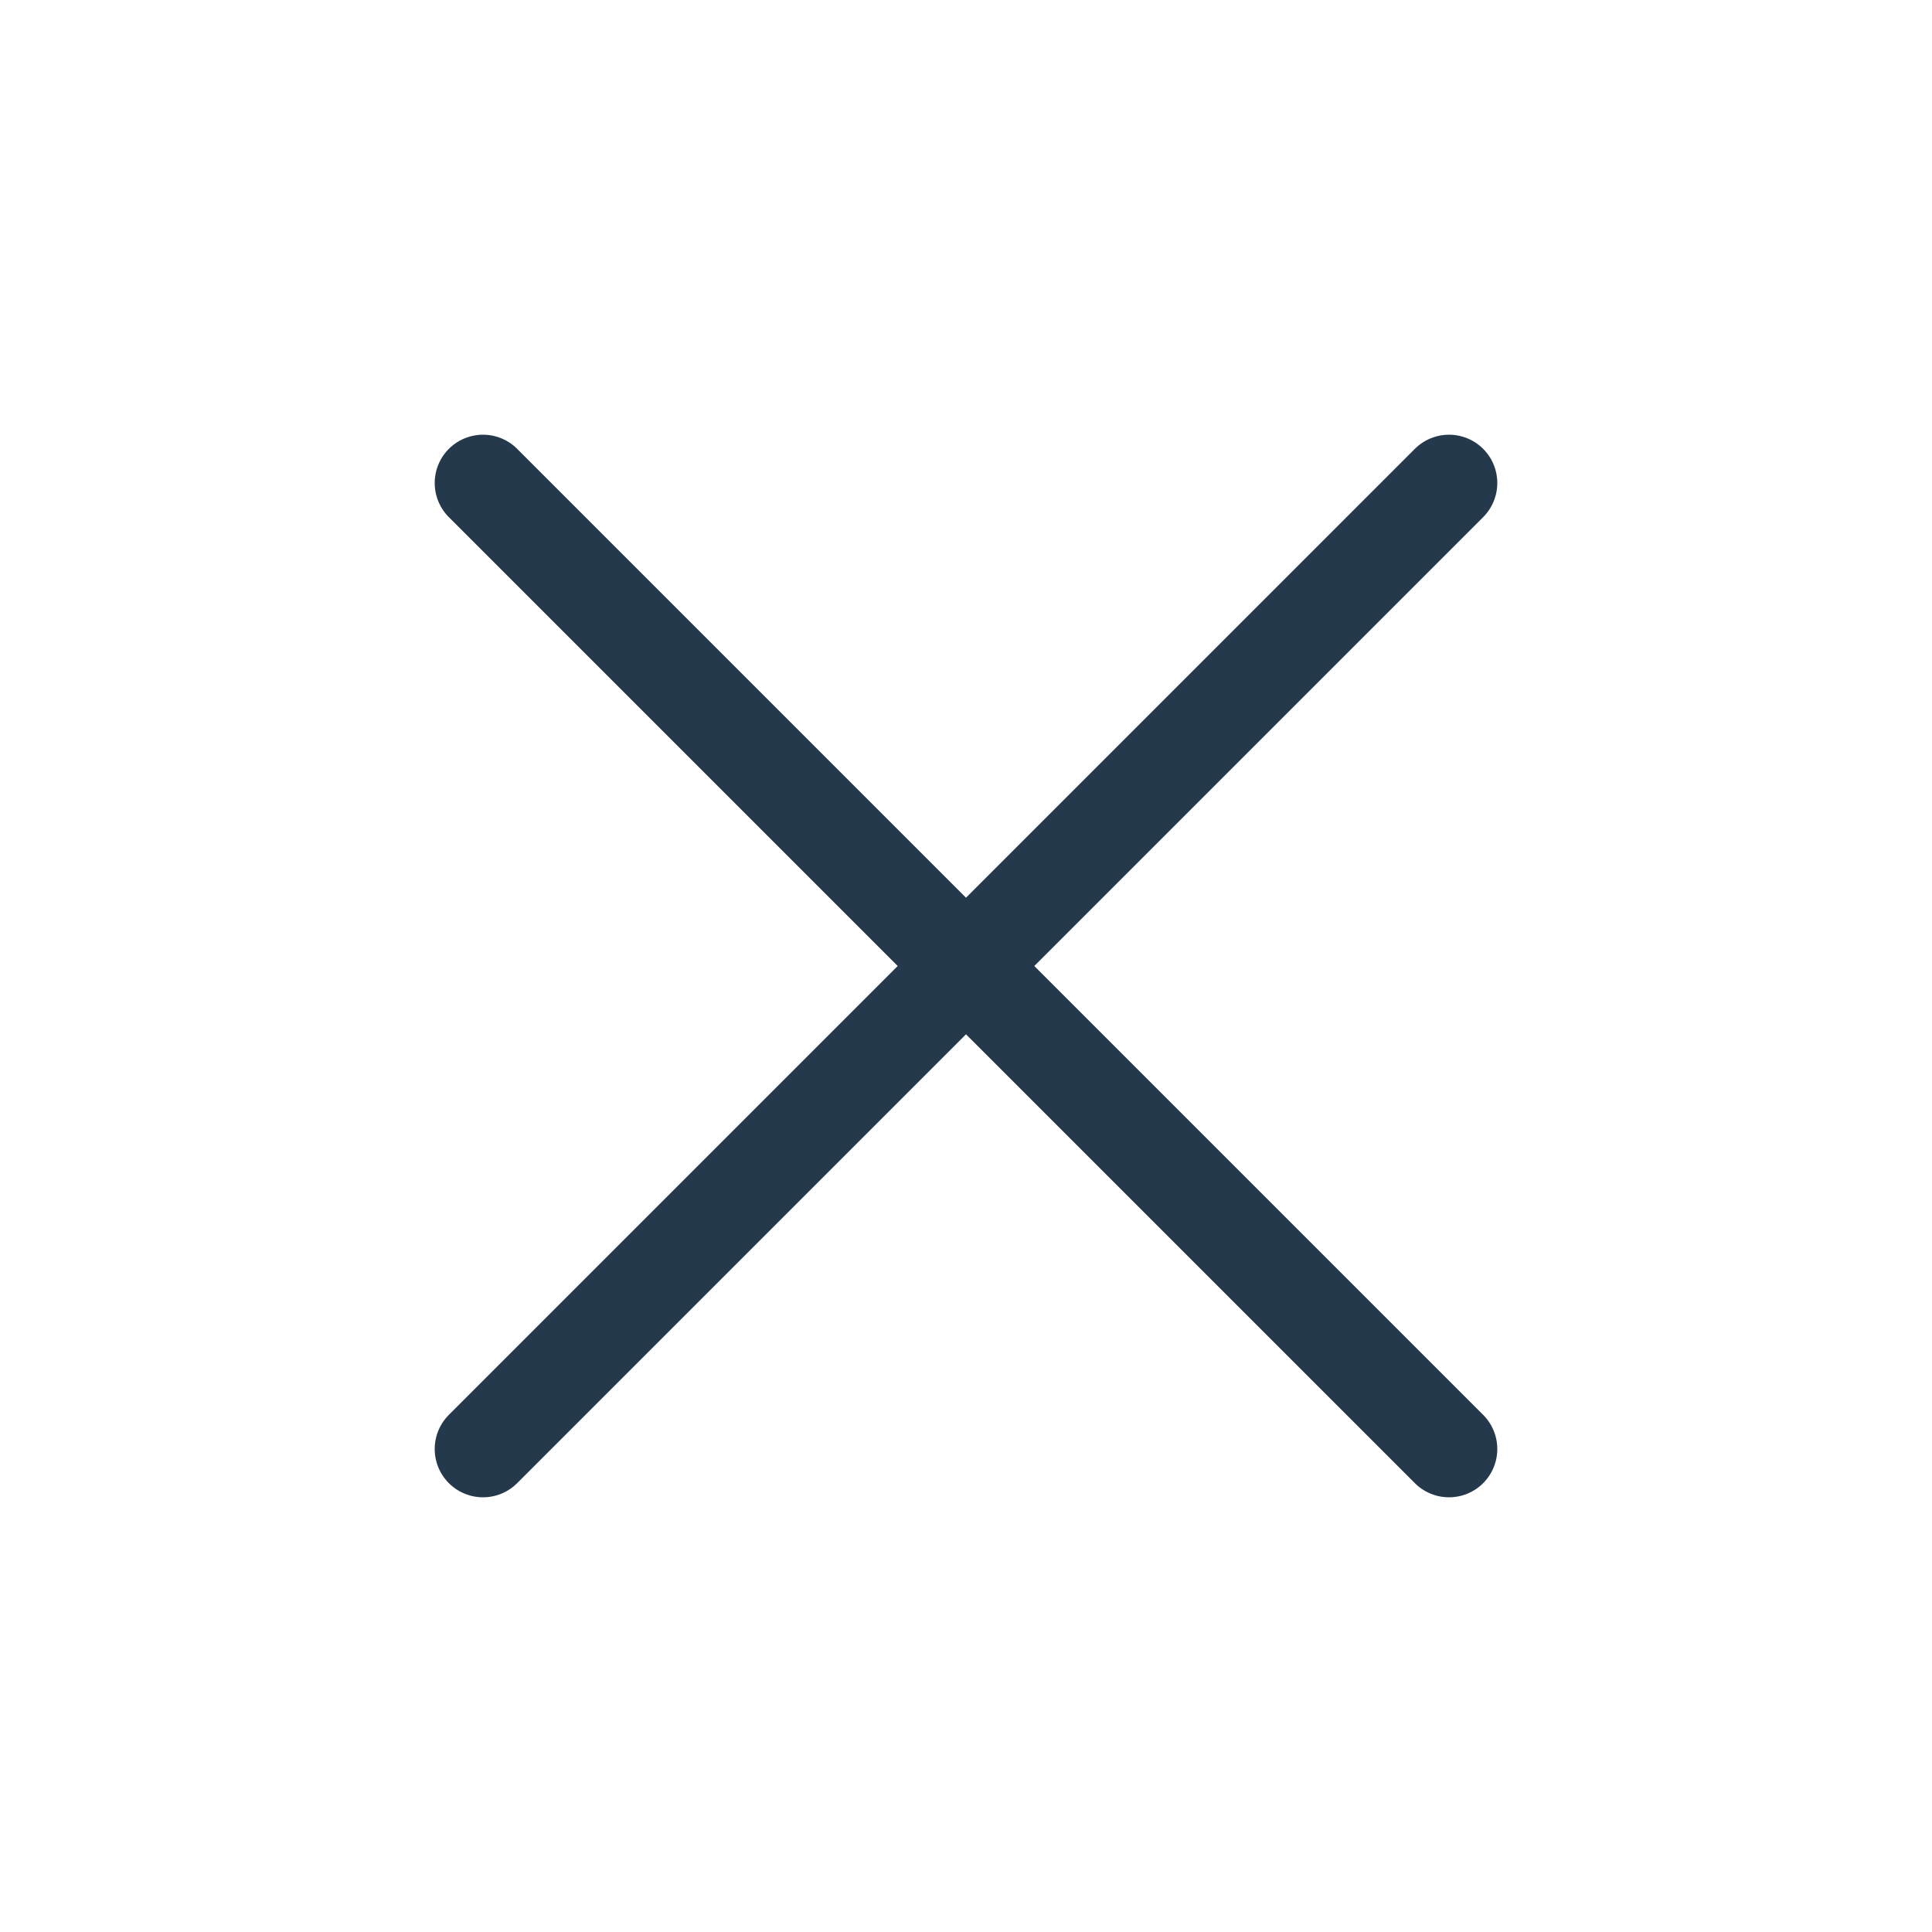
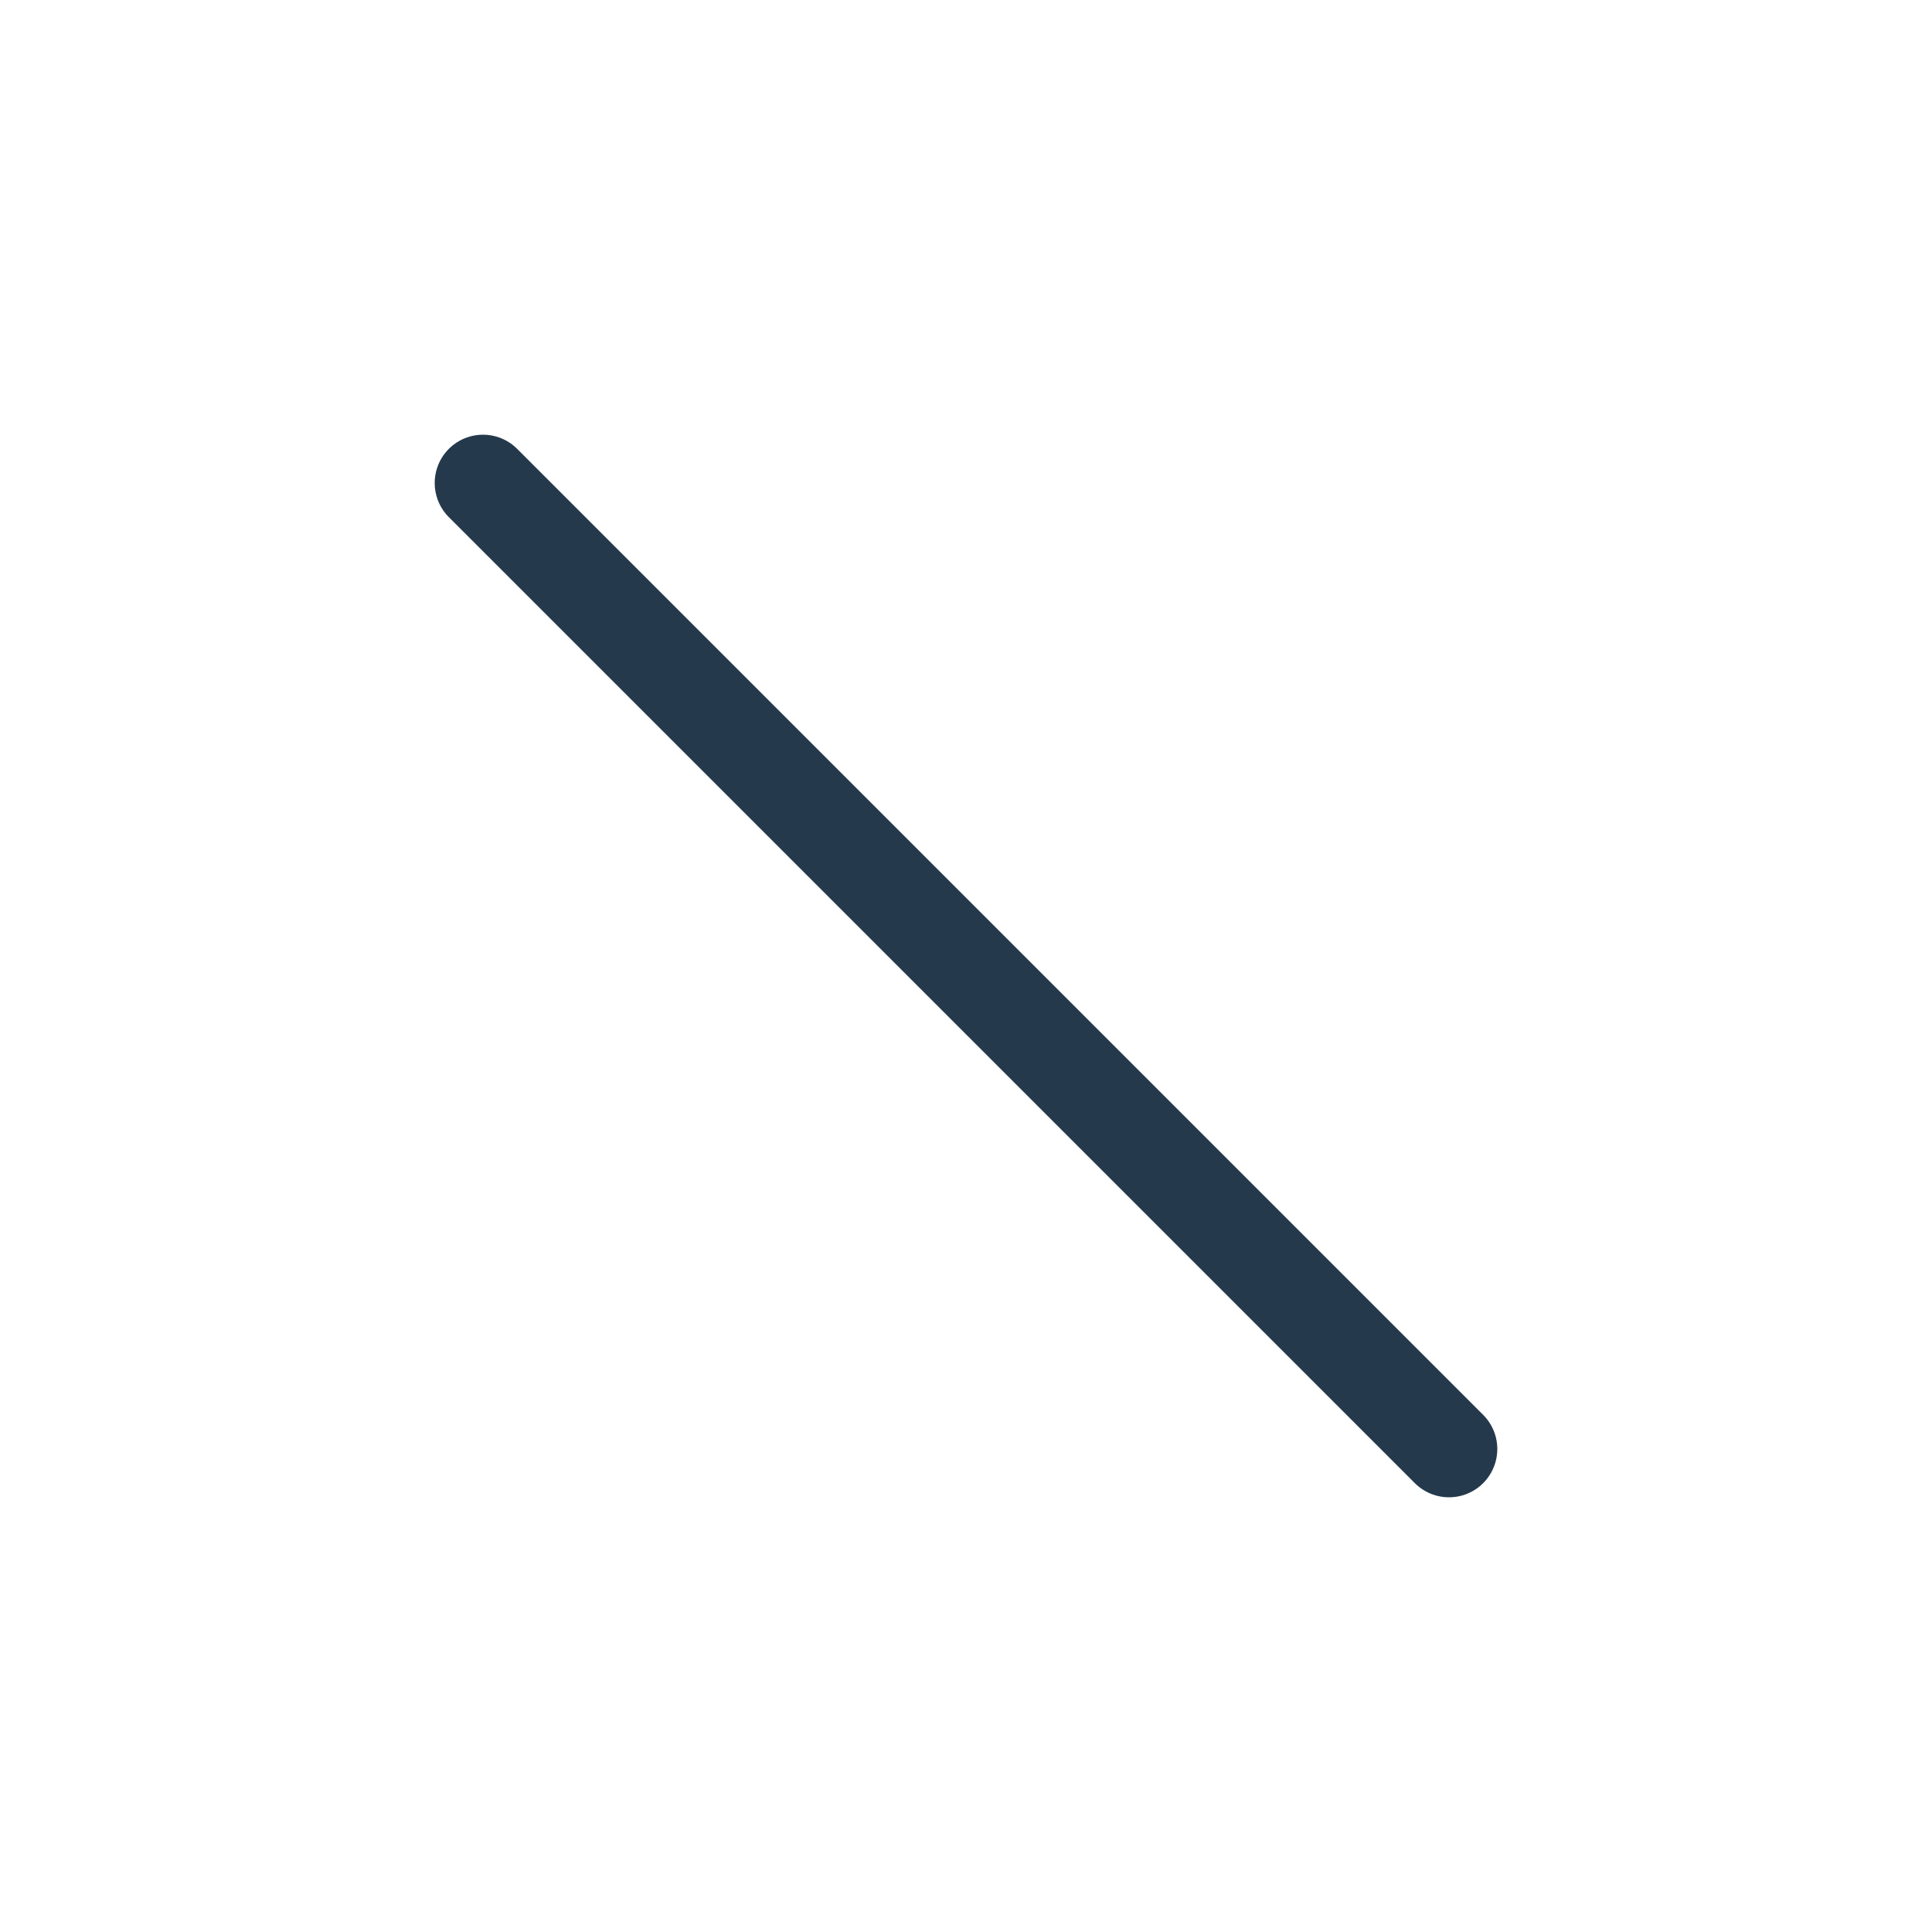
<svg xmlns="http://www.w3.org/2000/svg" width="20" height="20" viewBox="0 0 20 20" fill="none">
-   <path d="M15 5L5 15" stroke="#25394C" stroke-linecap="round" stroke-linejoin="round" />
  <path d="M5 5L15 15" stroke="#25394C" stroke-linecap="round" stroke-linejoin="round" />
</svg>